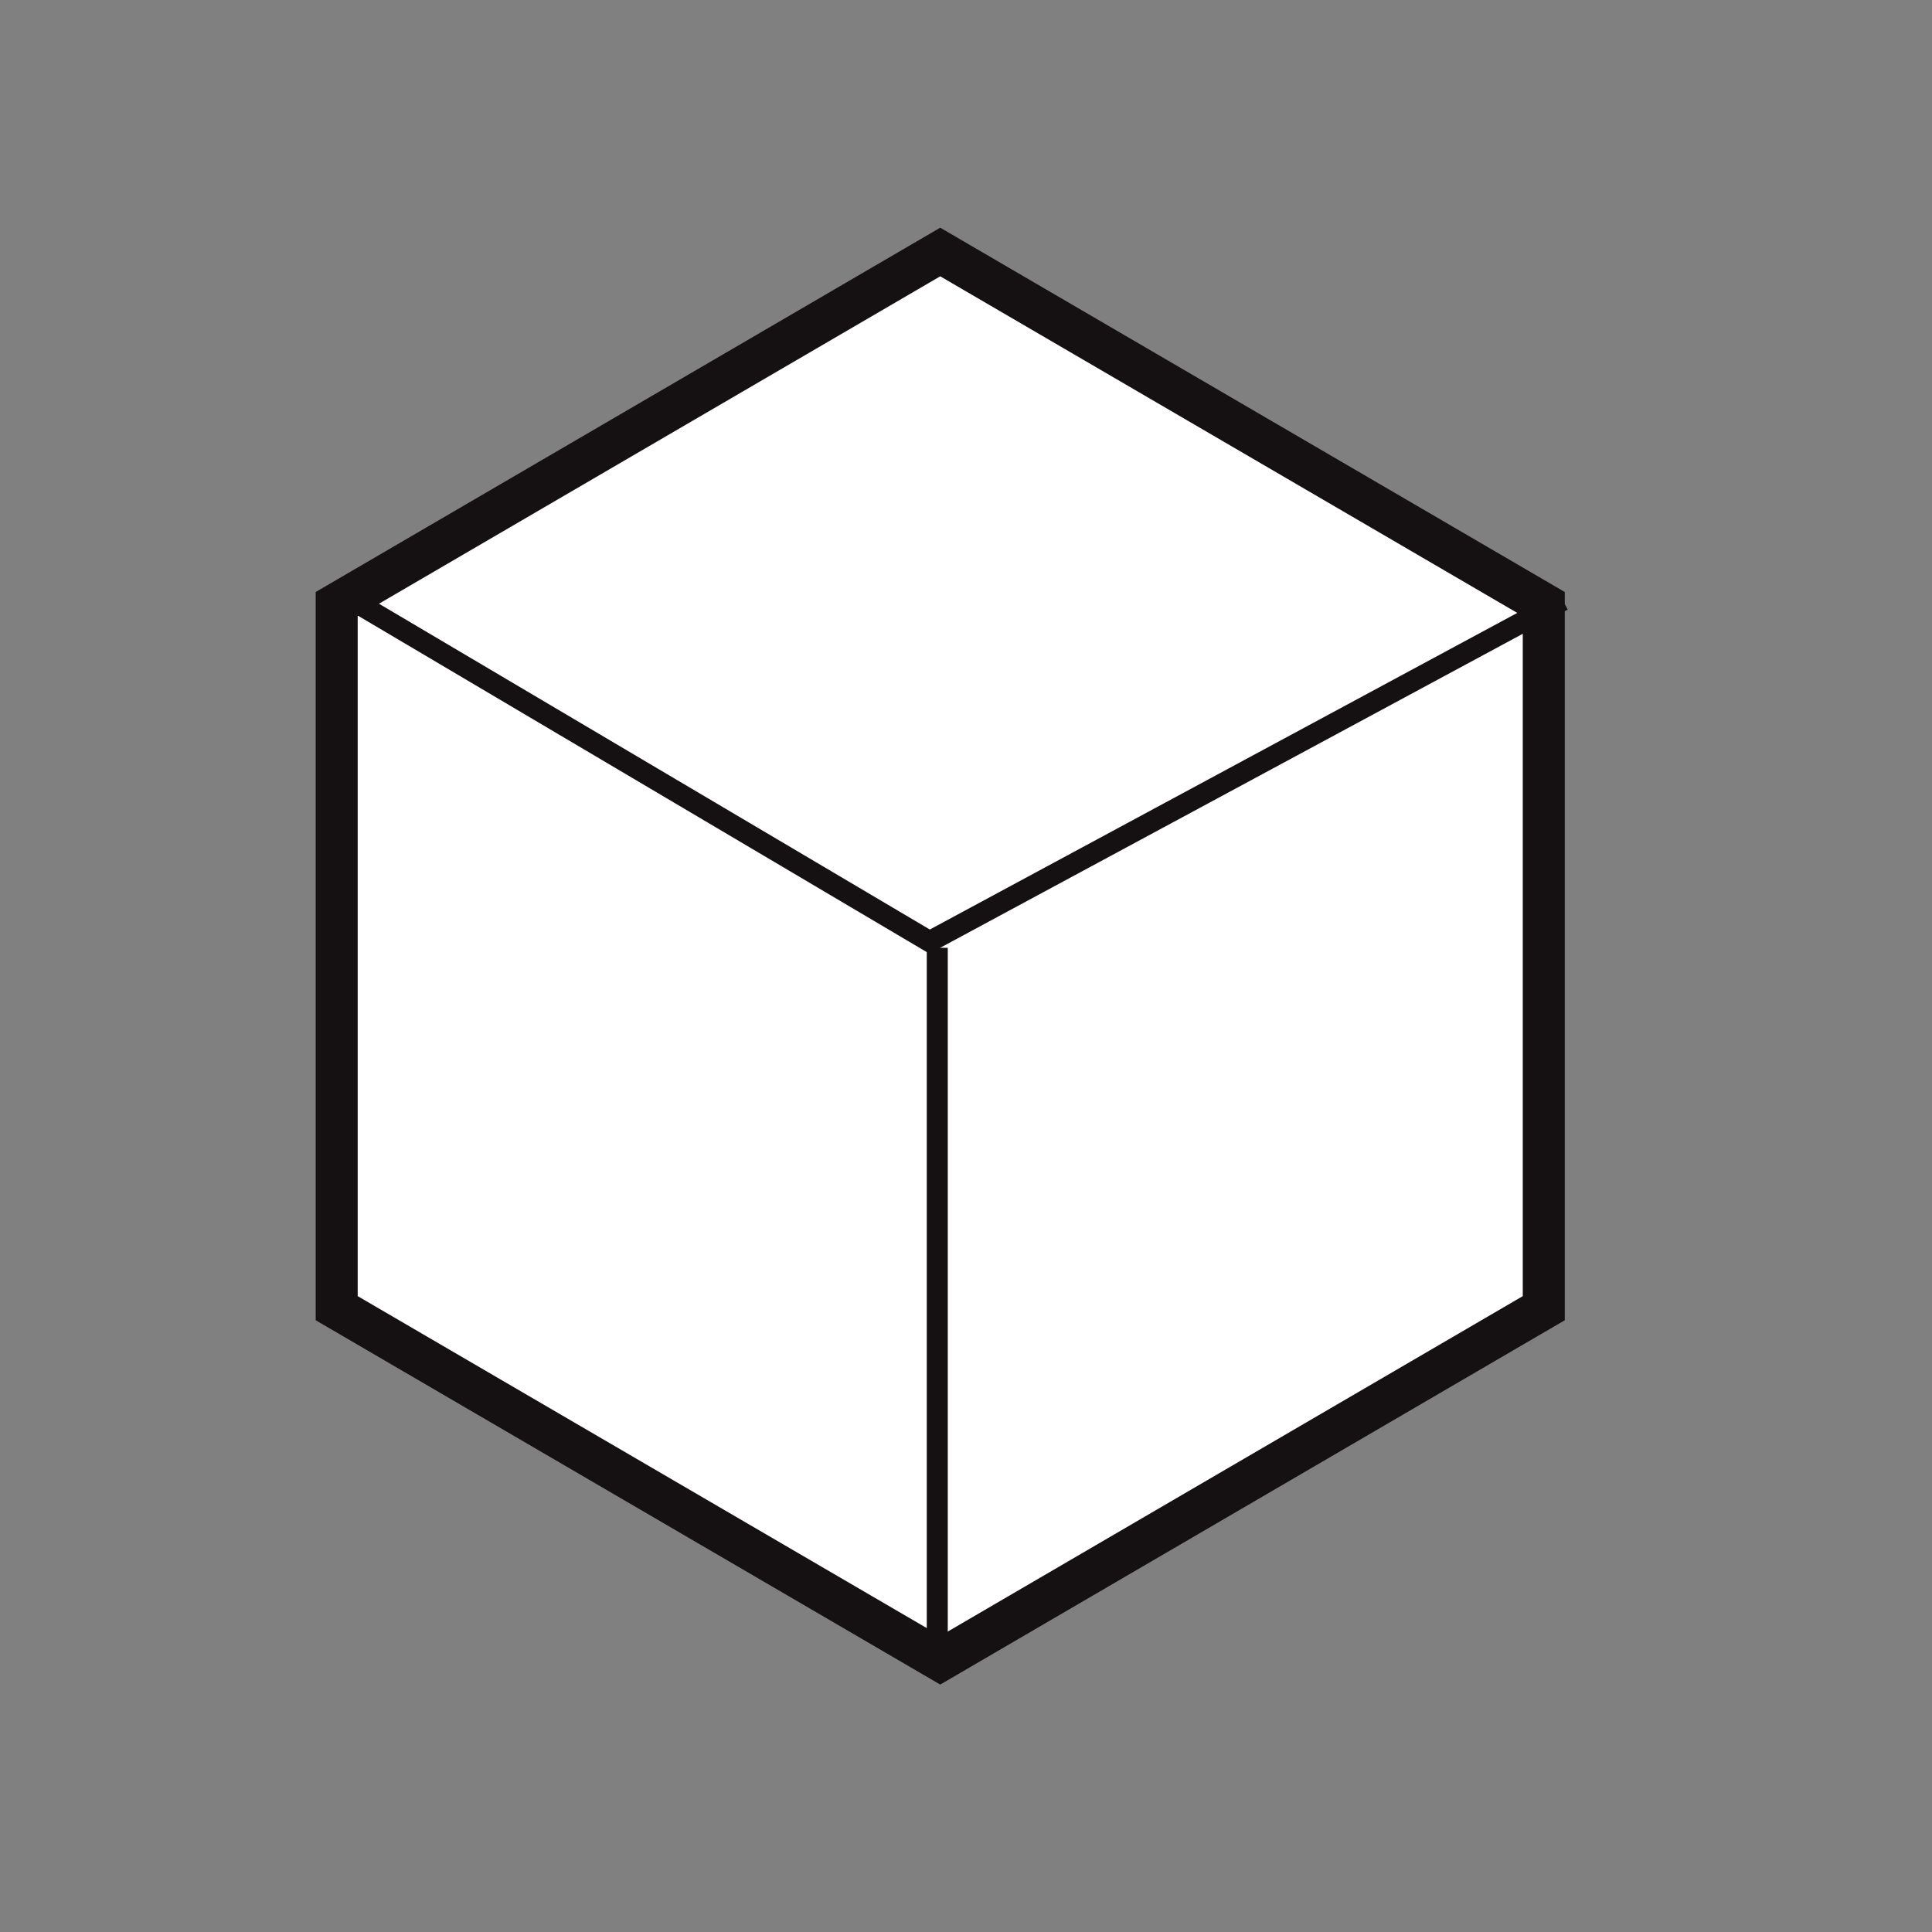
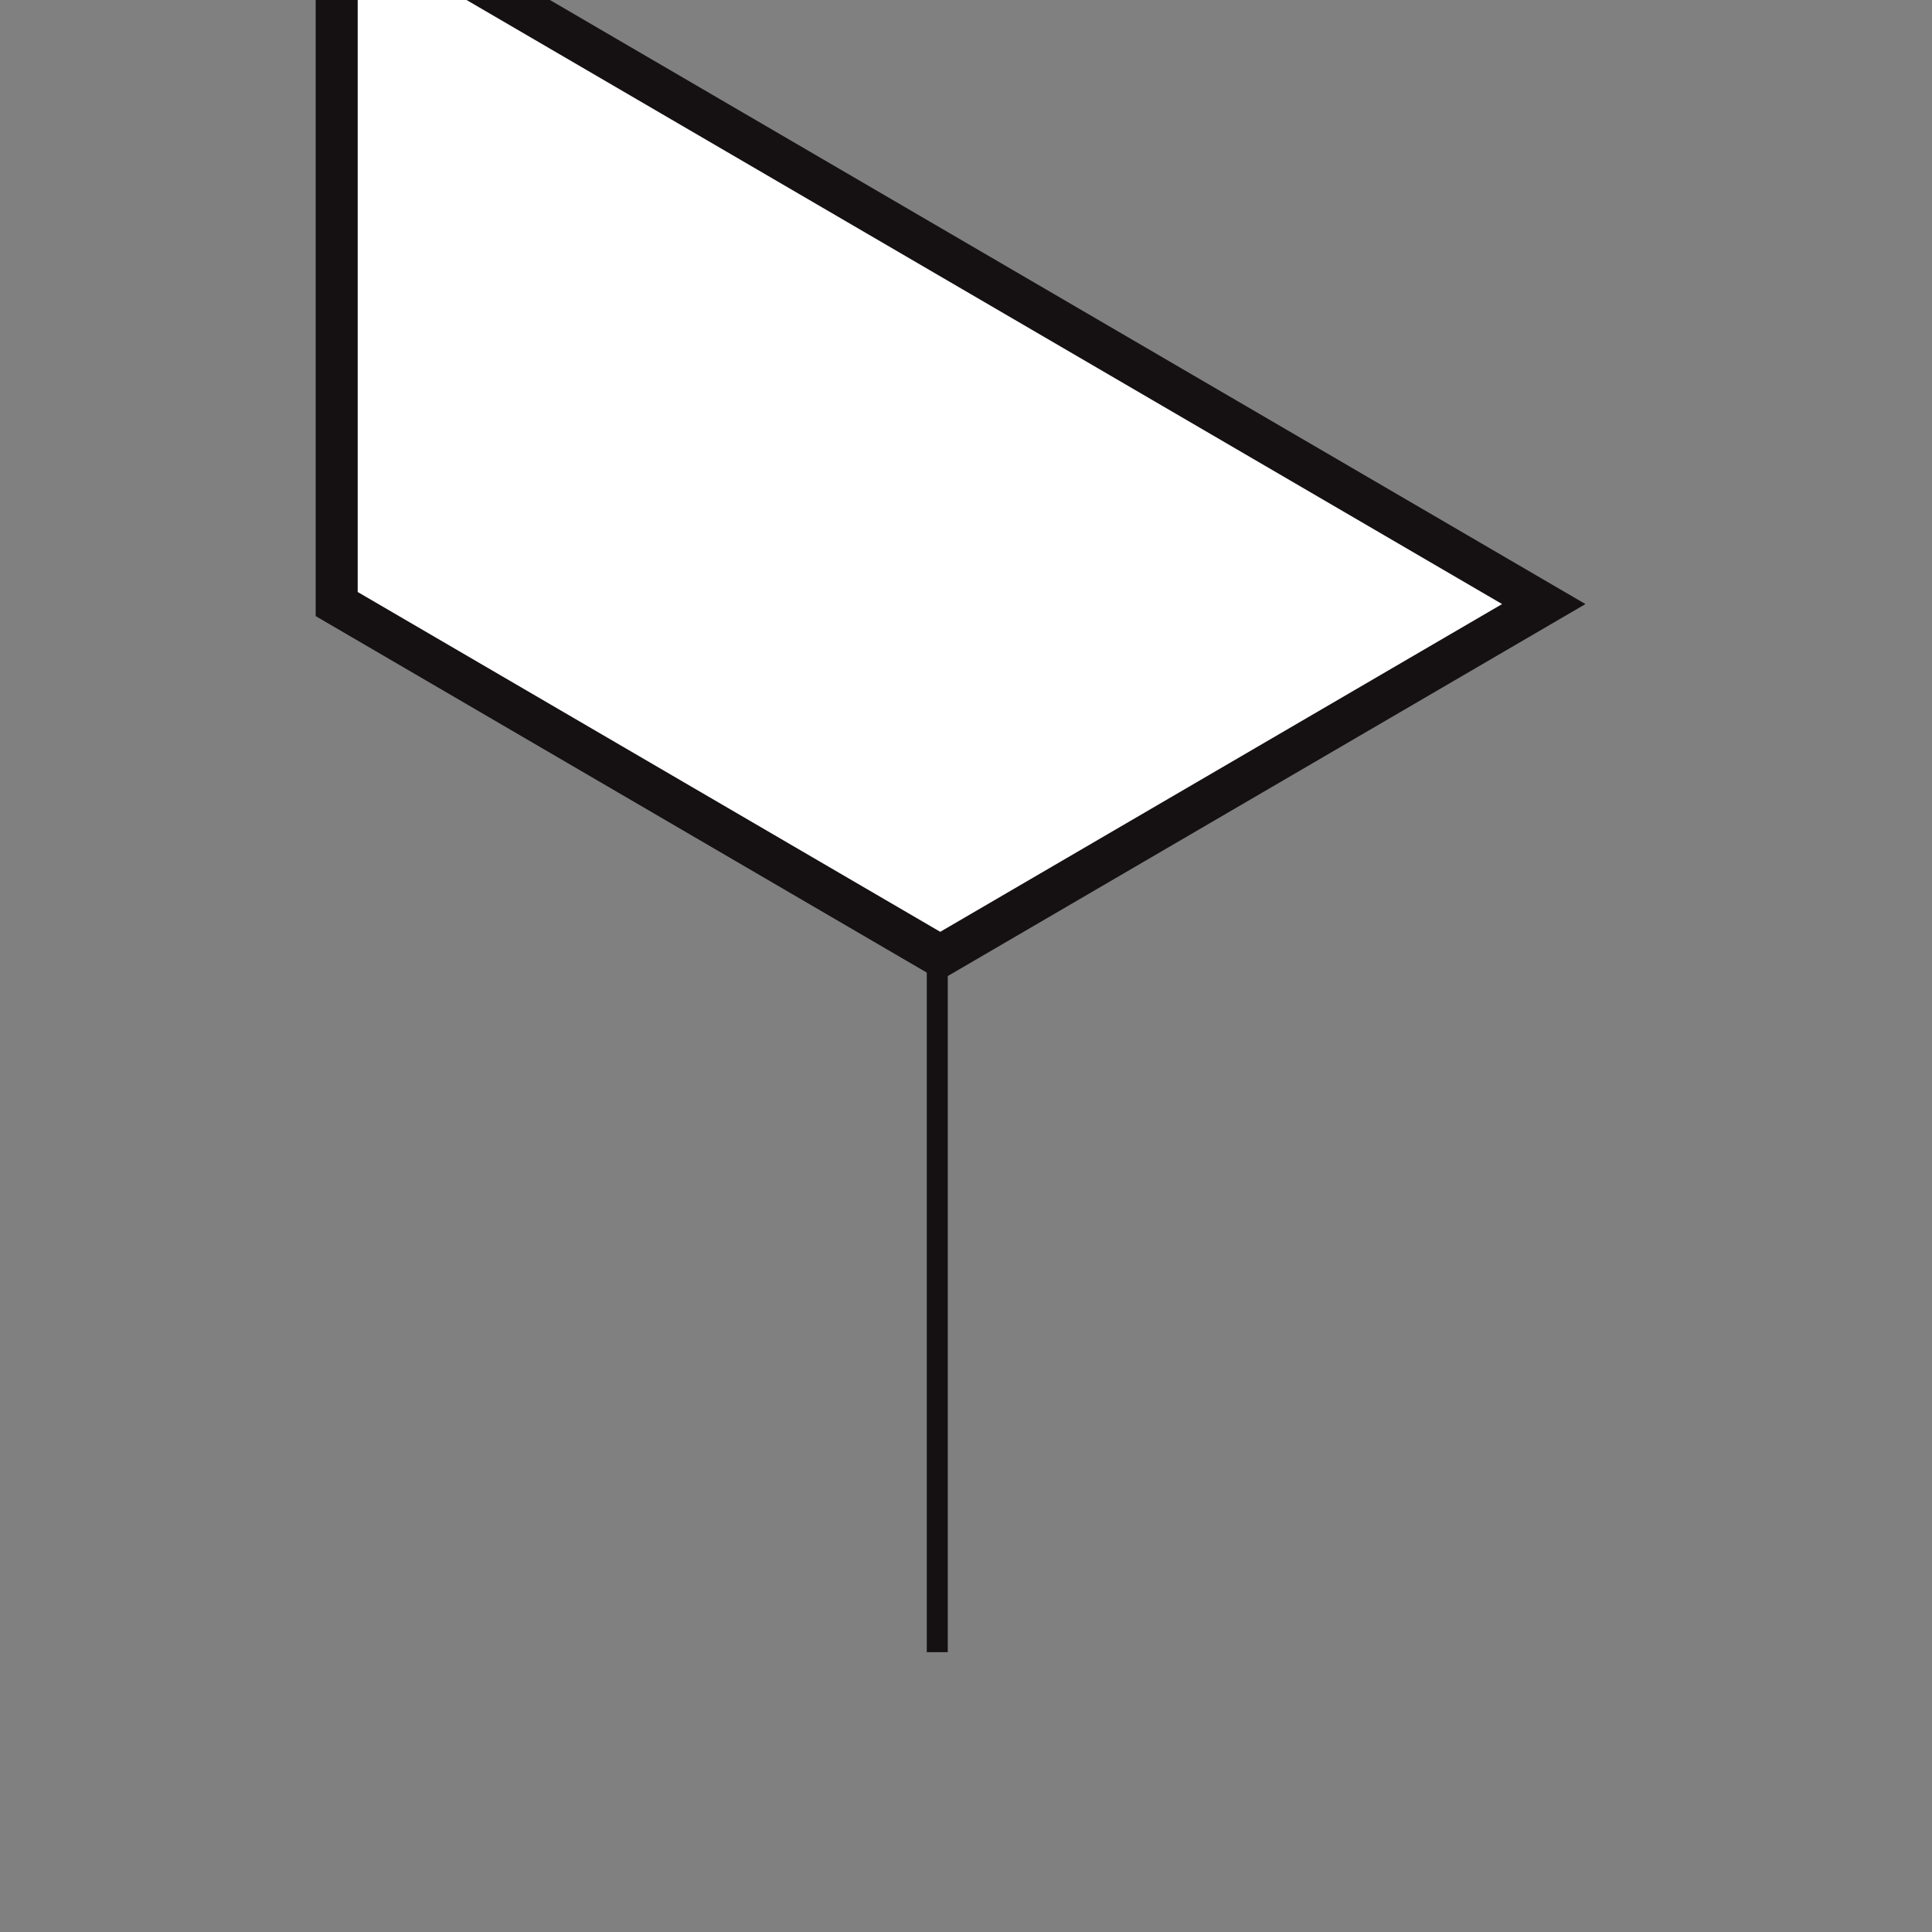
<svg xmlns="http://www.w3.org/2000/svg" height="92" viewBox="0 0 92 92" width="92">
  <rect x="0" y="0" width="92" height="92" fill="#808080" stroke="none" />
  <g fill="none" fill-rule="evenodd" stroke="#151112" transform="translate(15 12)">
-     <path d="m29.773 0 28.74 16.765v33.53l-28.74 16.765-28.74-16.765v-33.53z" fill="#fff" stroke-width="2" />
-     <path d="m1.791 16.587 27.475 16.25 30.15-16.25" />
+     <path d="m29.773 0 28.74 16.765l-28.74 16.765-28.74-16.765v-33.53z" fill="#fff" stroke-width="2" />
    <path d="m29.632 66.674v-33.54" fill="#fff" />
  </g>
</svg>